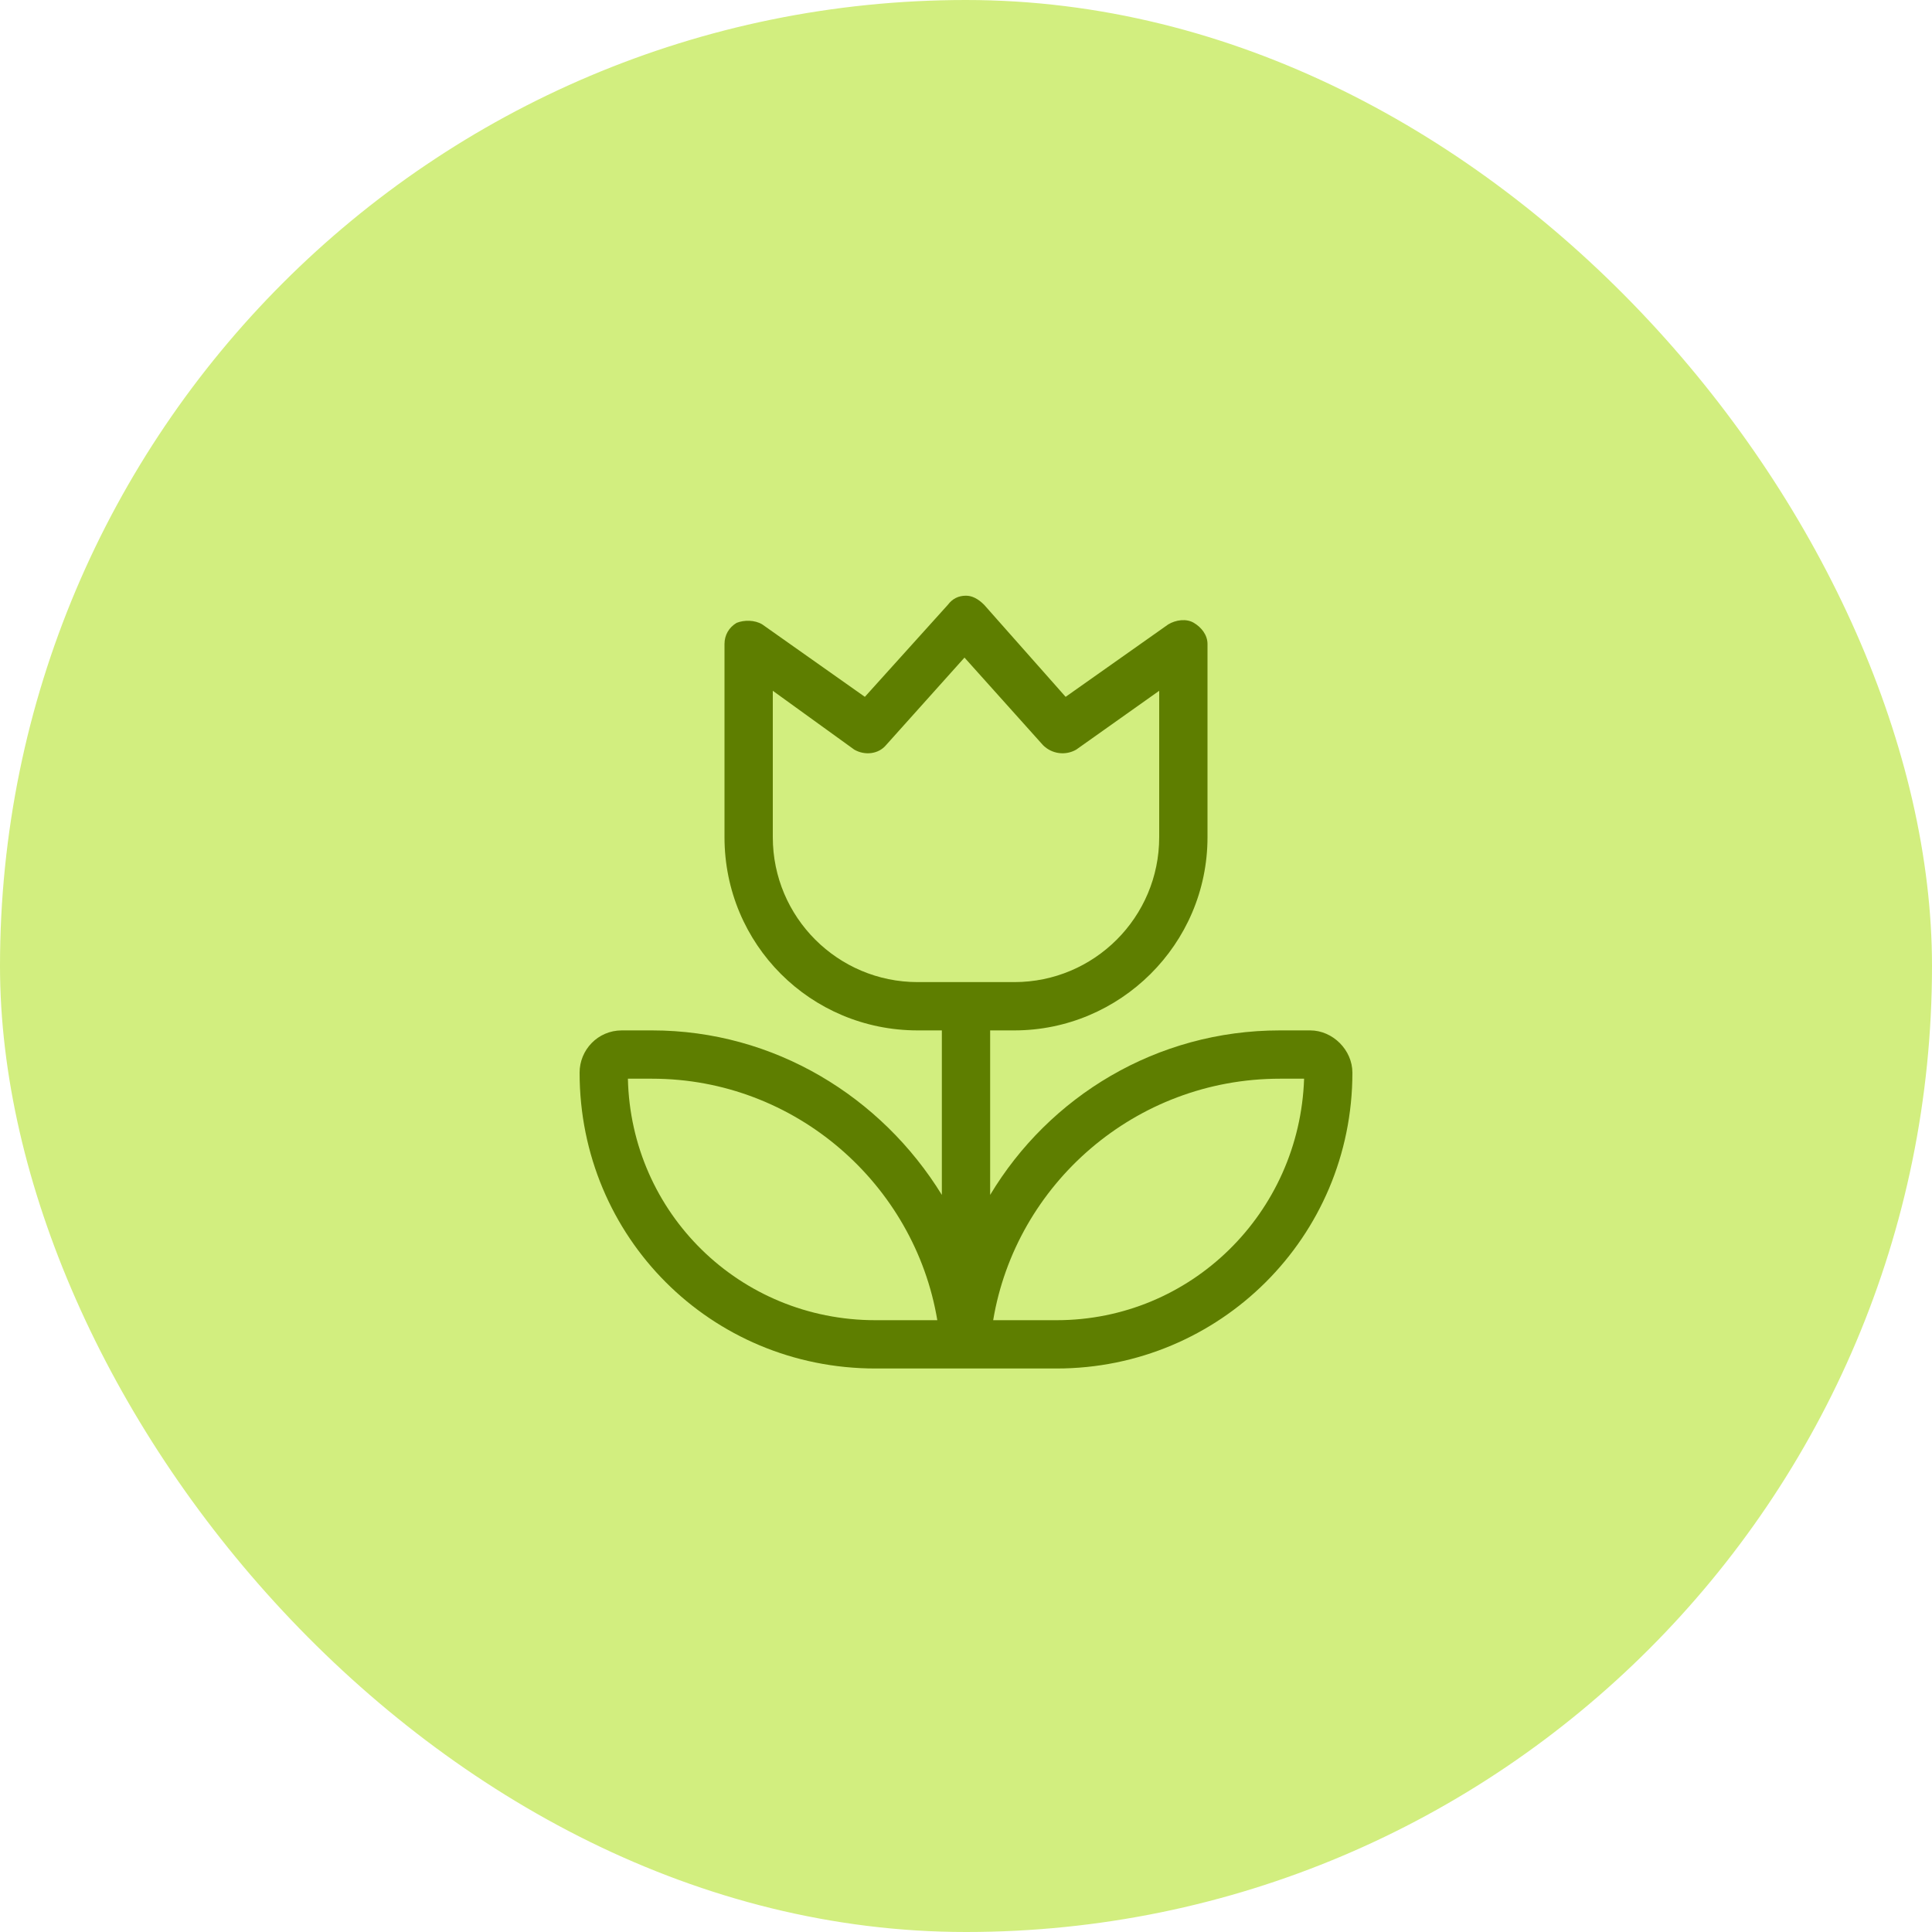
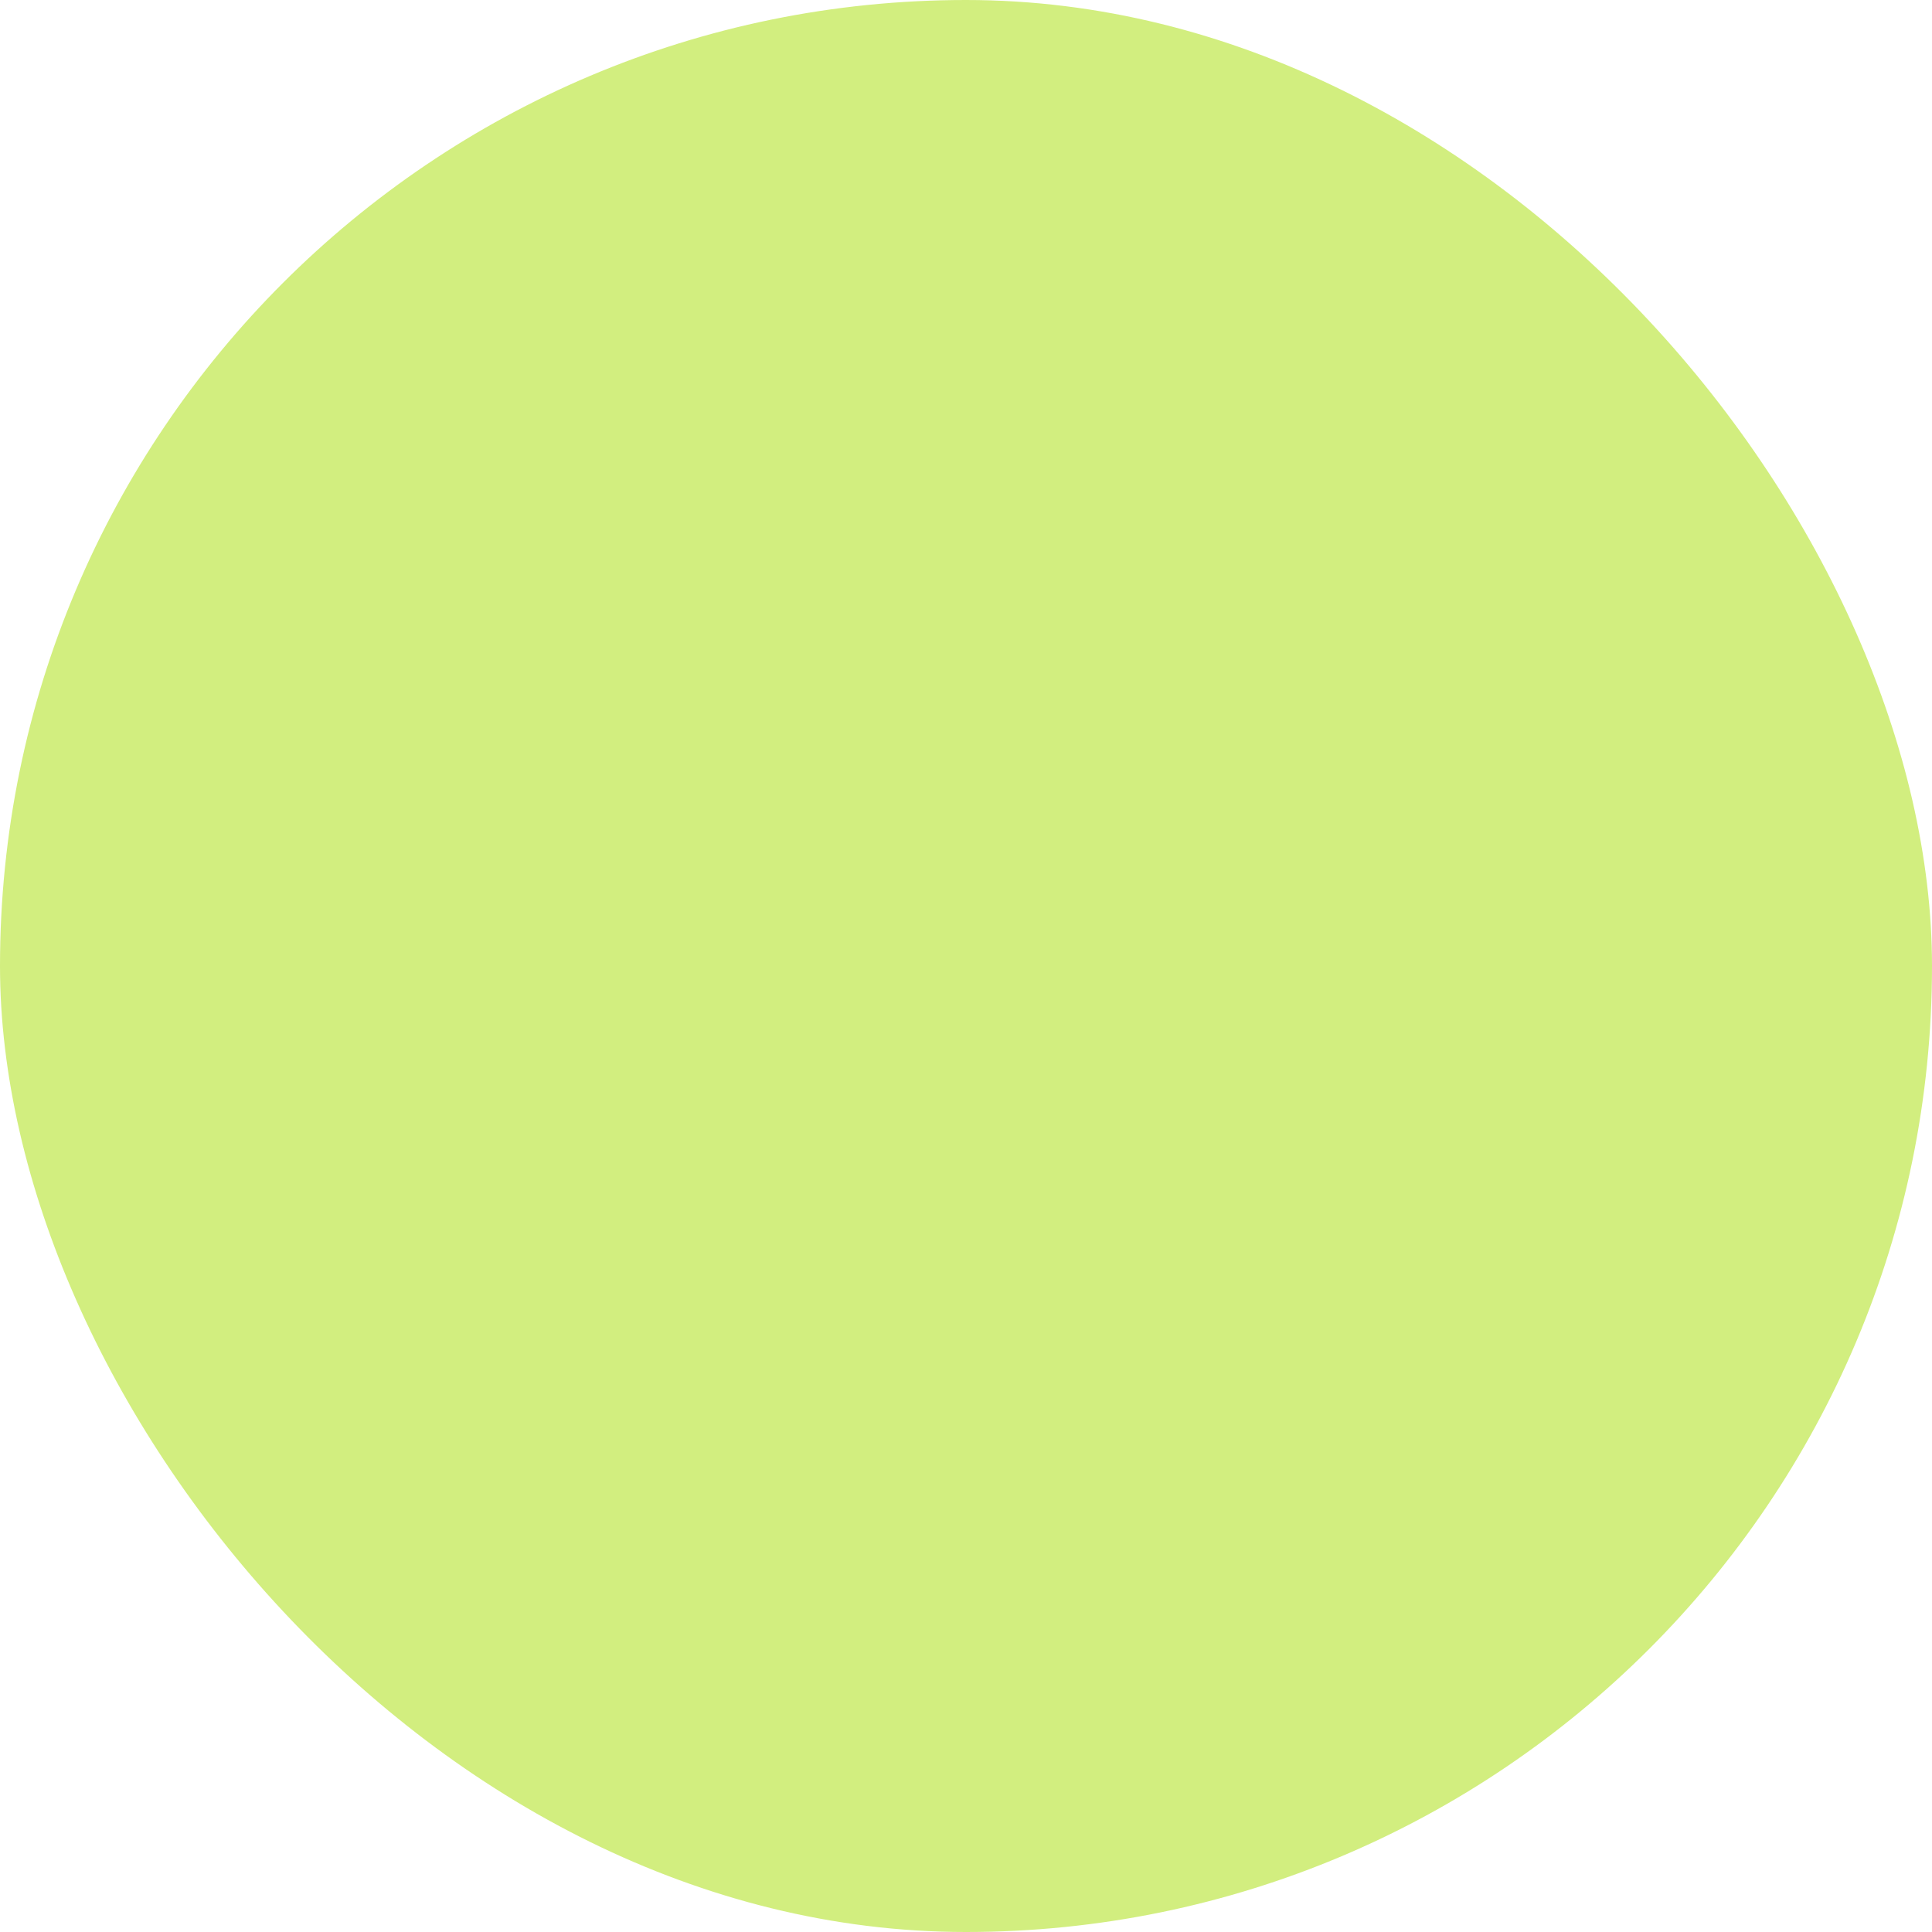
<svg xmlns="http://www.w3.org/2000/svg" width="60" height="60" viewBox="0 0 60 60" fill="none">
  <rect width="60" height="60" rx="30" fill="#D2EE7F" />
-   <path d="M30.562 18.781L33.094 21.641L36.281 19.391C36.516 19.25 36.844 19.203 37.078 19.344C37.312 19.484 37.5 19.719 37.5 20V26C37.5 29.328 34.781 32 31.5 32H30.75V37.109C32.578 34.062 35.906 32 39.75 32H40.688C41.391 32 42 32.609 42 33.312C42 38.422 37.875 42.5 32.812 42.5H30.75H30H29.25H27.188C22.078 42.5 18 38.422 18 33.312C18 32.609 18.562 32 19.312 32H20.25C24.047 32 27.375 34.062 29.25 37.109V32H28.5C25.172 32 22.5 29.328 22.5 26V20C22.5 19.719 22.641 19.484 22.875 19.344C23.109 19.25 23.438 19.25 23.672 19.391L26.859 21.641L29.438 18.781C29.578 18.594 29.766 18.5 30 18.5C30.188 18.5 30.375 18.594 30.562 18.781ZM30 30.5H31.5C33.984 30.5 36 28.484 36 26V21.453L33.422 23.281C33.094 23.469 32.672 23.422 32.391 23.141L29.953 20.422L27.516 23.141C27.281 23.422 26.859 23.469 26.531 23.281L24 21.453V26C24 28.484 26.016 30.5 28.5 30.5H30ZM27.188 41H29.109C28.406 36.781 24.703 33.5 20.25 33.5H19.5C19.594 37.672 22.969 41 27.188 41ZM32.812 41C36.984 41 40.359 37.672 40.5 33.5H39.75C35.25 33.5 31.547 36.781 30.844 41H32.812Z" fill="#5E7E00" />
</svg>